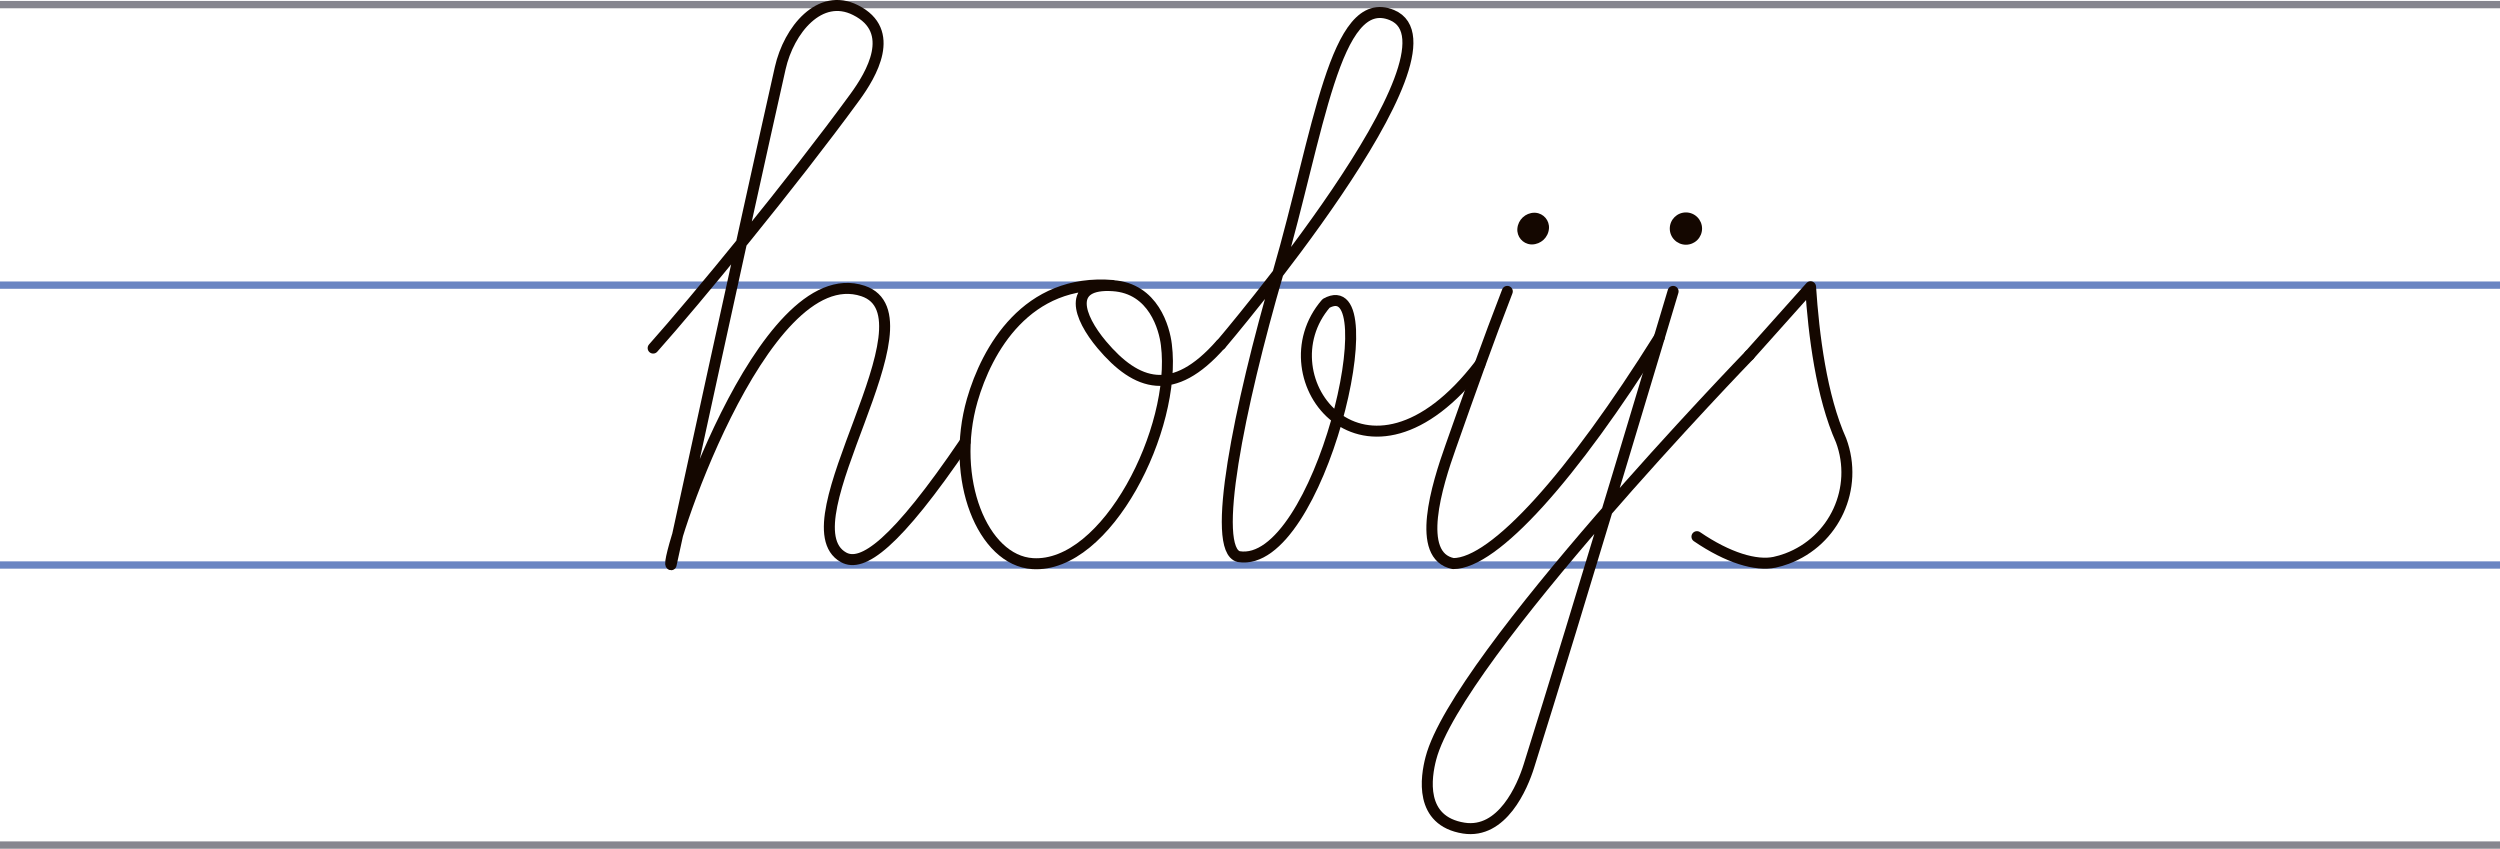
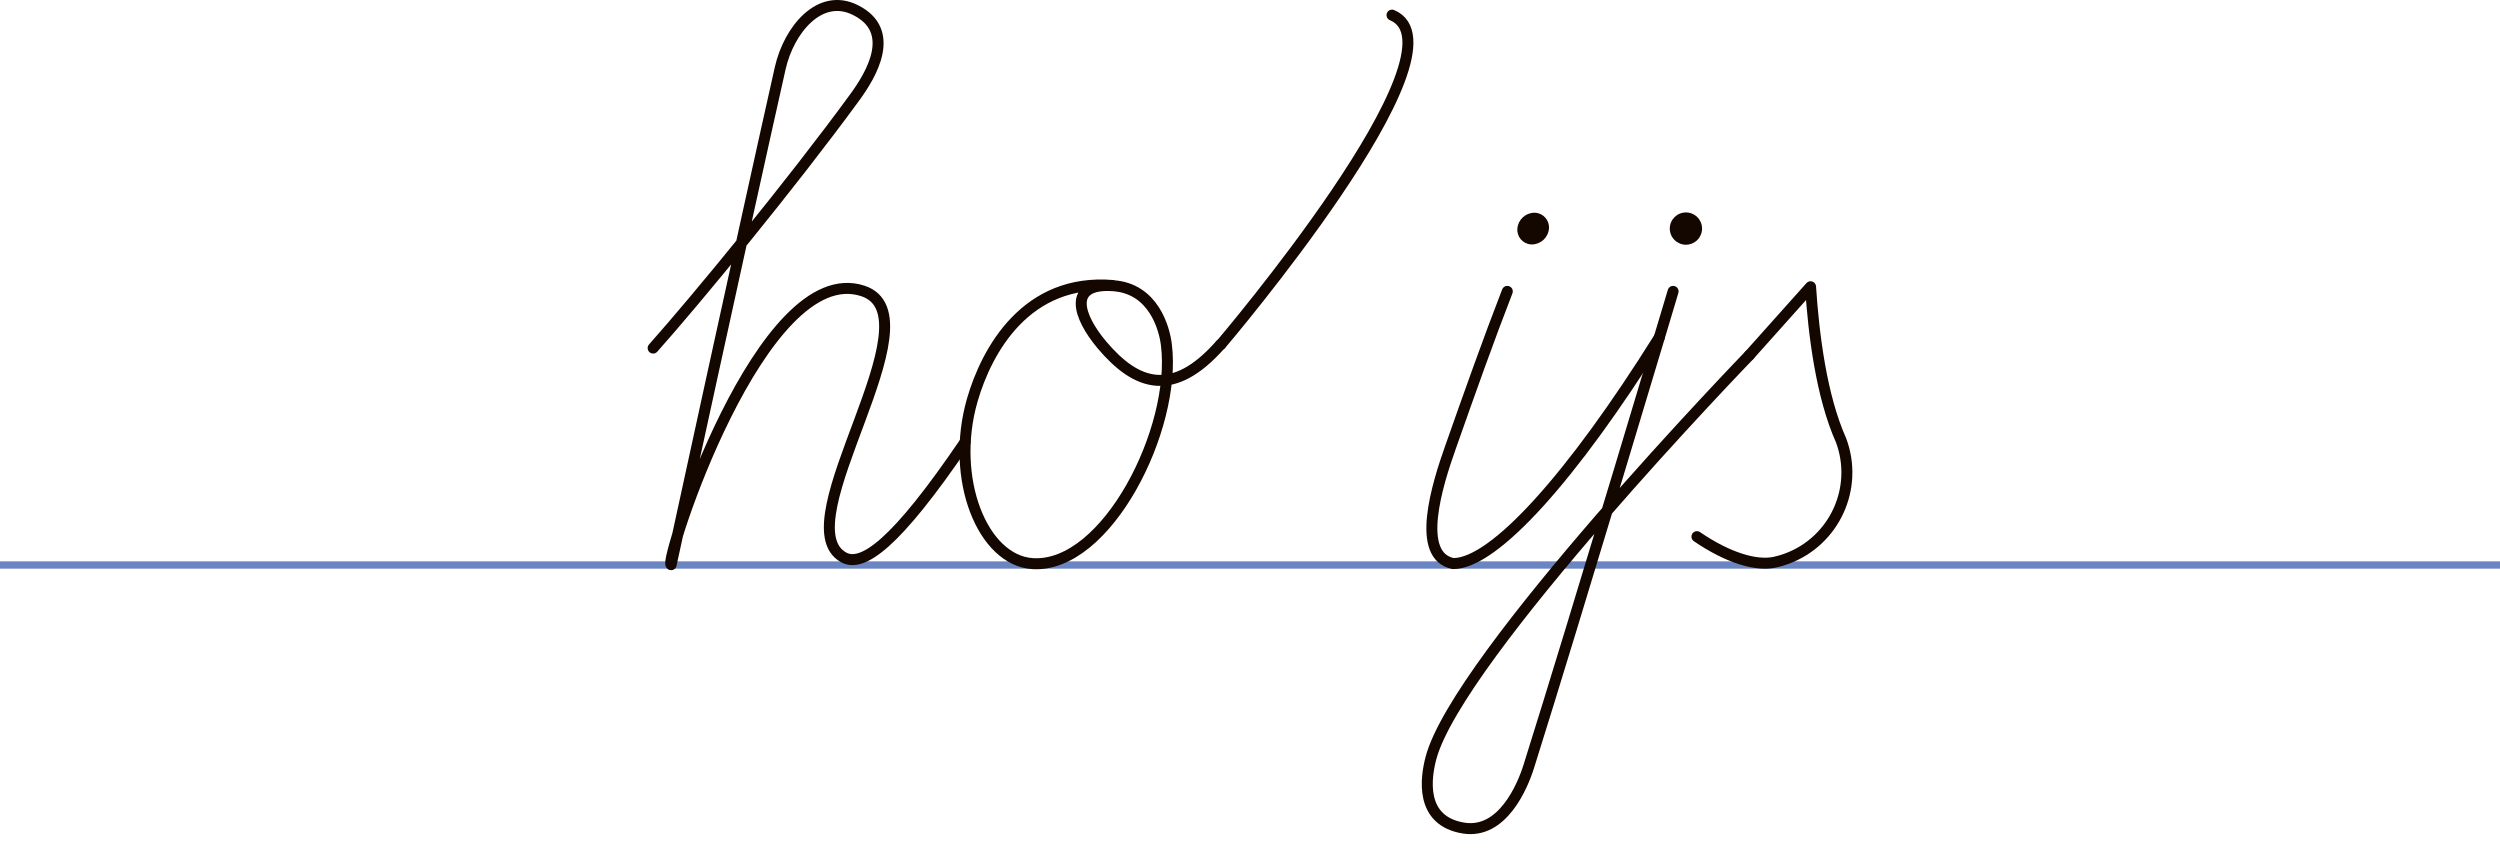
<svg xmlns="http://www.w3.org/2000/svg" id="Layer_2" data-name="Layer 2" width="1900" height="645.02" viewBox="0 0 1900 645.02">
  <defs>
    <style>
      .cls-1 {
        stroke: #86868f;
      }

      .cls-1, .cls-2 {
        stroke-miterlimit: 22.93;
        stroke-width: 5.56px;
      }

      .cls-1, .cls-2, .cls-3 {
        fill: none;
      }

      .cls-2 {
        stroke: #6a85c2;
      }

      .cls-4 {
        fill-rule: evenodd;
      }

      .cls-4, .cls-5 {
        fill: #140700;
      }

      .cls-3 {
        stroke: #140700;
        stroke-linecap: round;
        stroke-linejoin: round;
        stroke-width: 8.35px;
      }
    </style>
  </defs>
  <g id="Layer_1-2" data-name="Layer 1">
    <g id="_Слой_2" data-name="Слой 2">
      <g id="_Слой_1-2" data-name="Слой 1-2">
-         <line class="cls-1" y1="3.51" x2="1900" y2="3.51" />
        <line class="cls-2" y1="429.41" x2="1900" y2="429.41" />
-         <line class="cls-2" y1="216.7" x2="1900" y2="216.7" />
-         <line class="cls-1" y1="642.24" x2="1900" y2="642.24" />
        <path class="cls-3" d="M496.39,264.54c32.71-36.72,105.29-124.9,153.44-190.88,12.3-16.86,32.18-50.07,.36-65.98-27.09-13.66-50.65,14.97-57.22,44.12-26.65,118.36-82.92,377.39-82.92,377.39-6.12-.19,68.68-233.66,145.84-208.04,58.25,19.47-60.61,176.86-14.83,202.4,14.27,7.96,39.44-9.54,92.32-87.43" />
        <path class="cls-3" d="M845.88,216.98c-65.79-5.56-95.94,49.01-106.96,87.12-17.16,59.67,7.82,121.92,45.93,124.26,56.38,3.53,109.68-102.92,101.59-166.4-1.47-12.27-9.68-42.89-40.7-44.84-34.77-2.23-26.48,23.37-8.35,44.92,26.45,31.38,54.27,40.64,90.32-.31" />
-         <path class="cls-3" d="M927.83,261.84S1119.18,37.14,1057.93,11.49c-43.31-18.03-55.63,89.43-86.51,195.61-29.93,102.92-51.54,210.74-29.93,215.94,61.2,9.85,114.58-219.34,66.34-192.46-48.87,56.5,30.26,159.2,116.83,46.48" />
+         <path class="cls-3" d="M927.83,261.84S1119.18,37.14,1057.93,11.49" />
        <path class="cls-3" d="M1329.48,270s-222.03,229.66-242.01,306.32c-3.73,14.19-9.07,47.68,25.04,53.05,29.1,4.53,44.51-31.1,49.54-47.46,34.97-111.02,109.51-360.45,109.51-360.45" />
        <circle class="cls-5" cx="1281.3" cy="173.72" r="12.27" />
        <path class="cls-3" d="M1145.55,221.45c-14.16,36.5-28.51,76.83-42.95,117.86-10.54,29.54-27.15,83.28,1.86,89.01,31.24,0,90.66-66.43,156.53-171.71" />
        <path class="cls-4" d="M1177.21,173.72c.51-6.12-4.05-11.5-10.17-12.01-.32-.03-.64-.04-.96-.04-6.76,.09-12.33,5.31-12.88,12.04-.52,6.12,4.02,11.51,10.14,12.03,.33,.03,.66,.04,.99,.04,6.76-.11,12.34-5.33,12.88-12.07Z" />
        <path class="cls-3" d="M1329.48,270l46.54-52.07c2.42,36.61,8.21,83.23,23.23,116.83,13.43,36.18-5.02,76.39-41.2,89.82-3.06,1.14-6.2,2.06-9.4,2.75-14.05,2.95-35.38-3.31-58.97-19.47" />
      </g>
    </g>
  </g>
</svg>